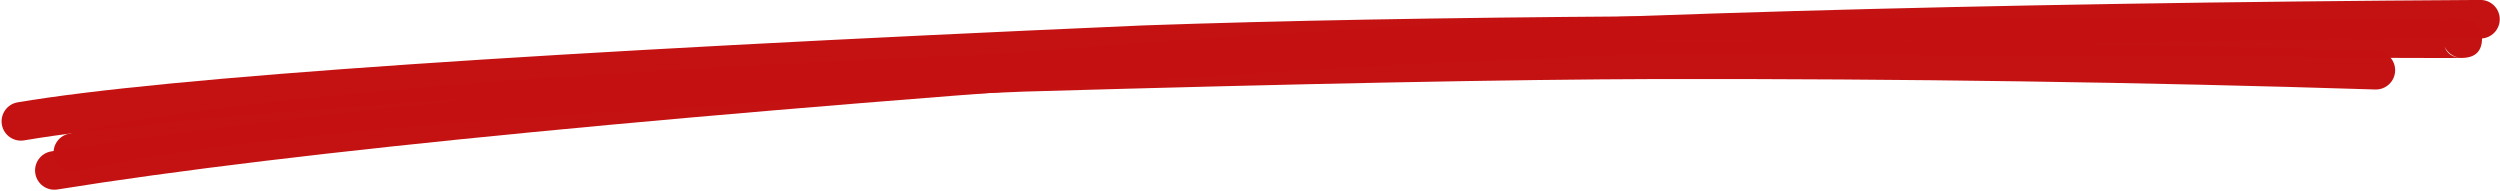
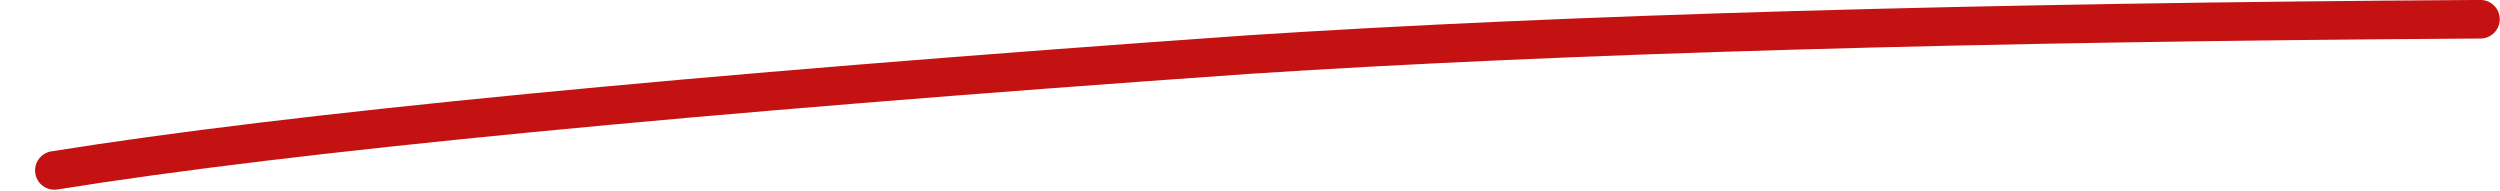
<svg xmlns="http://www.w3.org/2000/svg" fill="#c41010" height="30.6" preserveAspectRatio="xMidYMid meet" version="1" viewBox="1091.4 761.7 399.7 30.6" width="399.7" zoomAndPan="magnify">
  <g fill-opacity="0.996">
    <g id="change1_3">
-       <path d="M1094.224,778.06L1094.224,778.06Q1129.67,772.065,1274.205,765.763L1274.232,765.762Q1307.051,764.618,1352.686,764.32L1352.69,764.32Q1363.767,764.264,1378.426,764.312L1378.433,764.312Q1482.343,764.896,1484.952,764.794L1484.951,764.794Q1482.112,764.906,1482.06,767.814L1482.06,767.924Q1482.111,770.793,1484.909,770.942L1484.913,770.942Q1484.906,770.942,1484.9,770.941C1483.199,770.863,1481.883,769.419,1481.962,767.718C1482.041,766.017,1483.484,764.702,1485.185,764.78L1485.185,764.78Q1485.211,764.782,1485.232,764.783L1485.236,764.783Q1488.175,764.939,1488.226,767.814L1488.226,767.924Q1488.174,770.839,1485.194,770.957L1485.193,770.957Q1482.447,771.064,1378.399,770.479L1378.406,770.479Q1363.764,770.431,1352.722,770.487L1352.726,770.487Q1307.175,770.784,1274.447,771.926L1274.474,771.924Q1130.32,778.209,1095.252,784.141C1093.573,784.425,1091.982,783.294,1091.697,781.615C1091.414,779.936,1092.545,778.344,1094.224,778.06 Z" />
-     </g>
+       </g>
    <g id="change1_1">
      <path d="M1099.599,785.904L1099.599,785.904Q1156.225,776.79,1291.092,767.332L1291.108,767.331Q1366.641,762.432,1487.957,761.692C1489.66,761.682,1491.049,763.054,1491.06,764.757C1491.07,766.46,1489.698,767.849,1487.995,767.859L1487.995,767.859Q1366.859,768.598,1291.507,773.485L1291.523,773.484Q1156.931,782.923,1100.579,791.993C1098.898,792.264,1097.315,791.12,1097.045,789.439C1096.774,787.757,1097.918,786.175,1099.599,785.904 Z" />
    </g>
    <g id="change1_2">
-       <path d="M1102.347,783.091L1102.347,783.091Q1138.059,774.766,1254.875,770.182L1254.907,770.181Q1321.43,768.259,1356.657,768.169L1356.66,768.169Q1415.514,768.08,1471.351,769.843C1473.053,769.897,1474.389,771.32,1474.335,773.022C1474.282,774.724,1472.858,776.061,1471.156,776.007L1471.156,776.007Q1415.422,774.248,1356.669,774.336L1356.673,774.336Q1321.527,774.426,1255.085,776.346L1255.117,776.345Q1138.887,780.906,1103.747,789.098C1102.089,789.484,1100.431,788.453,1100.044,786.795C1099.658,785.136,1100.689,783.478,1102.347,783.091 Z" />
-     </g>
+       </g>
  </g>
</svg>